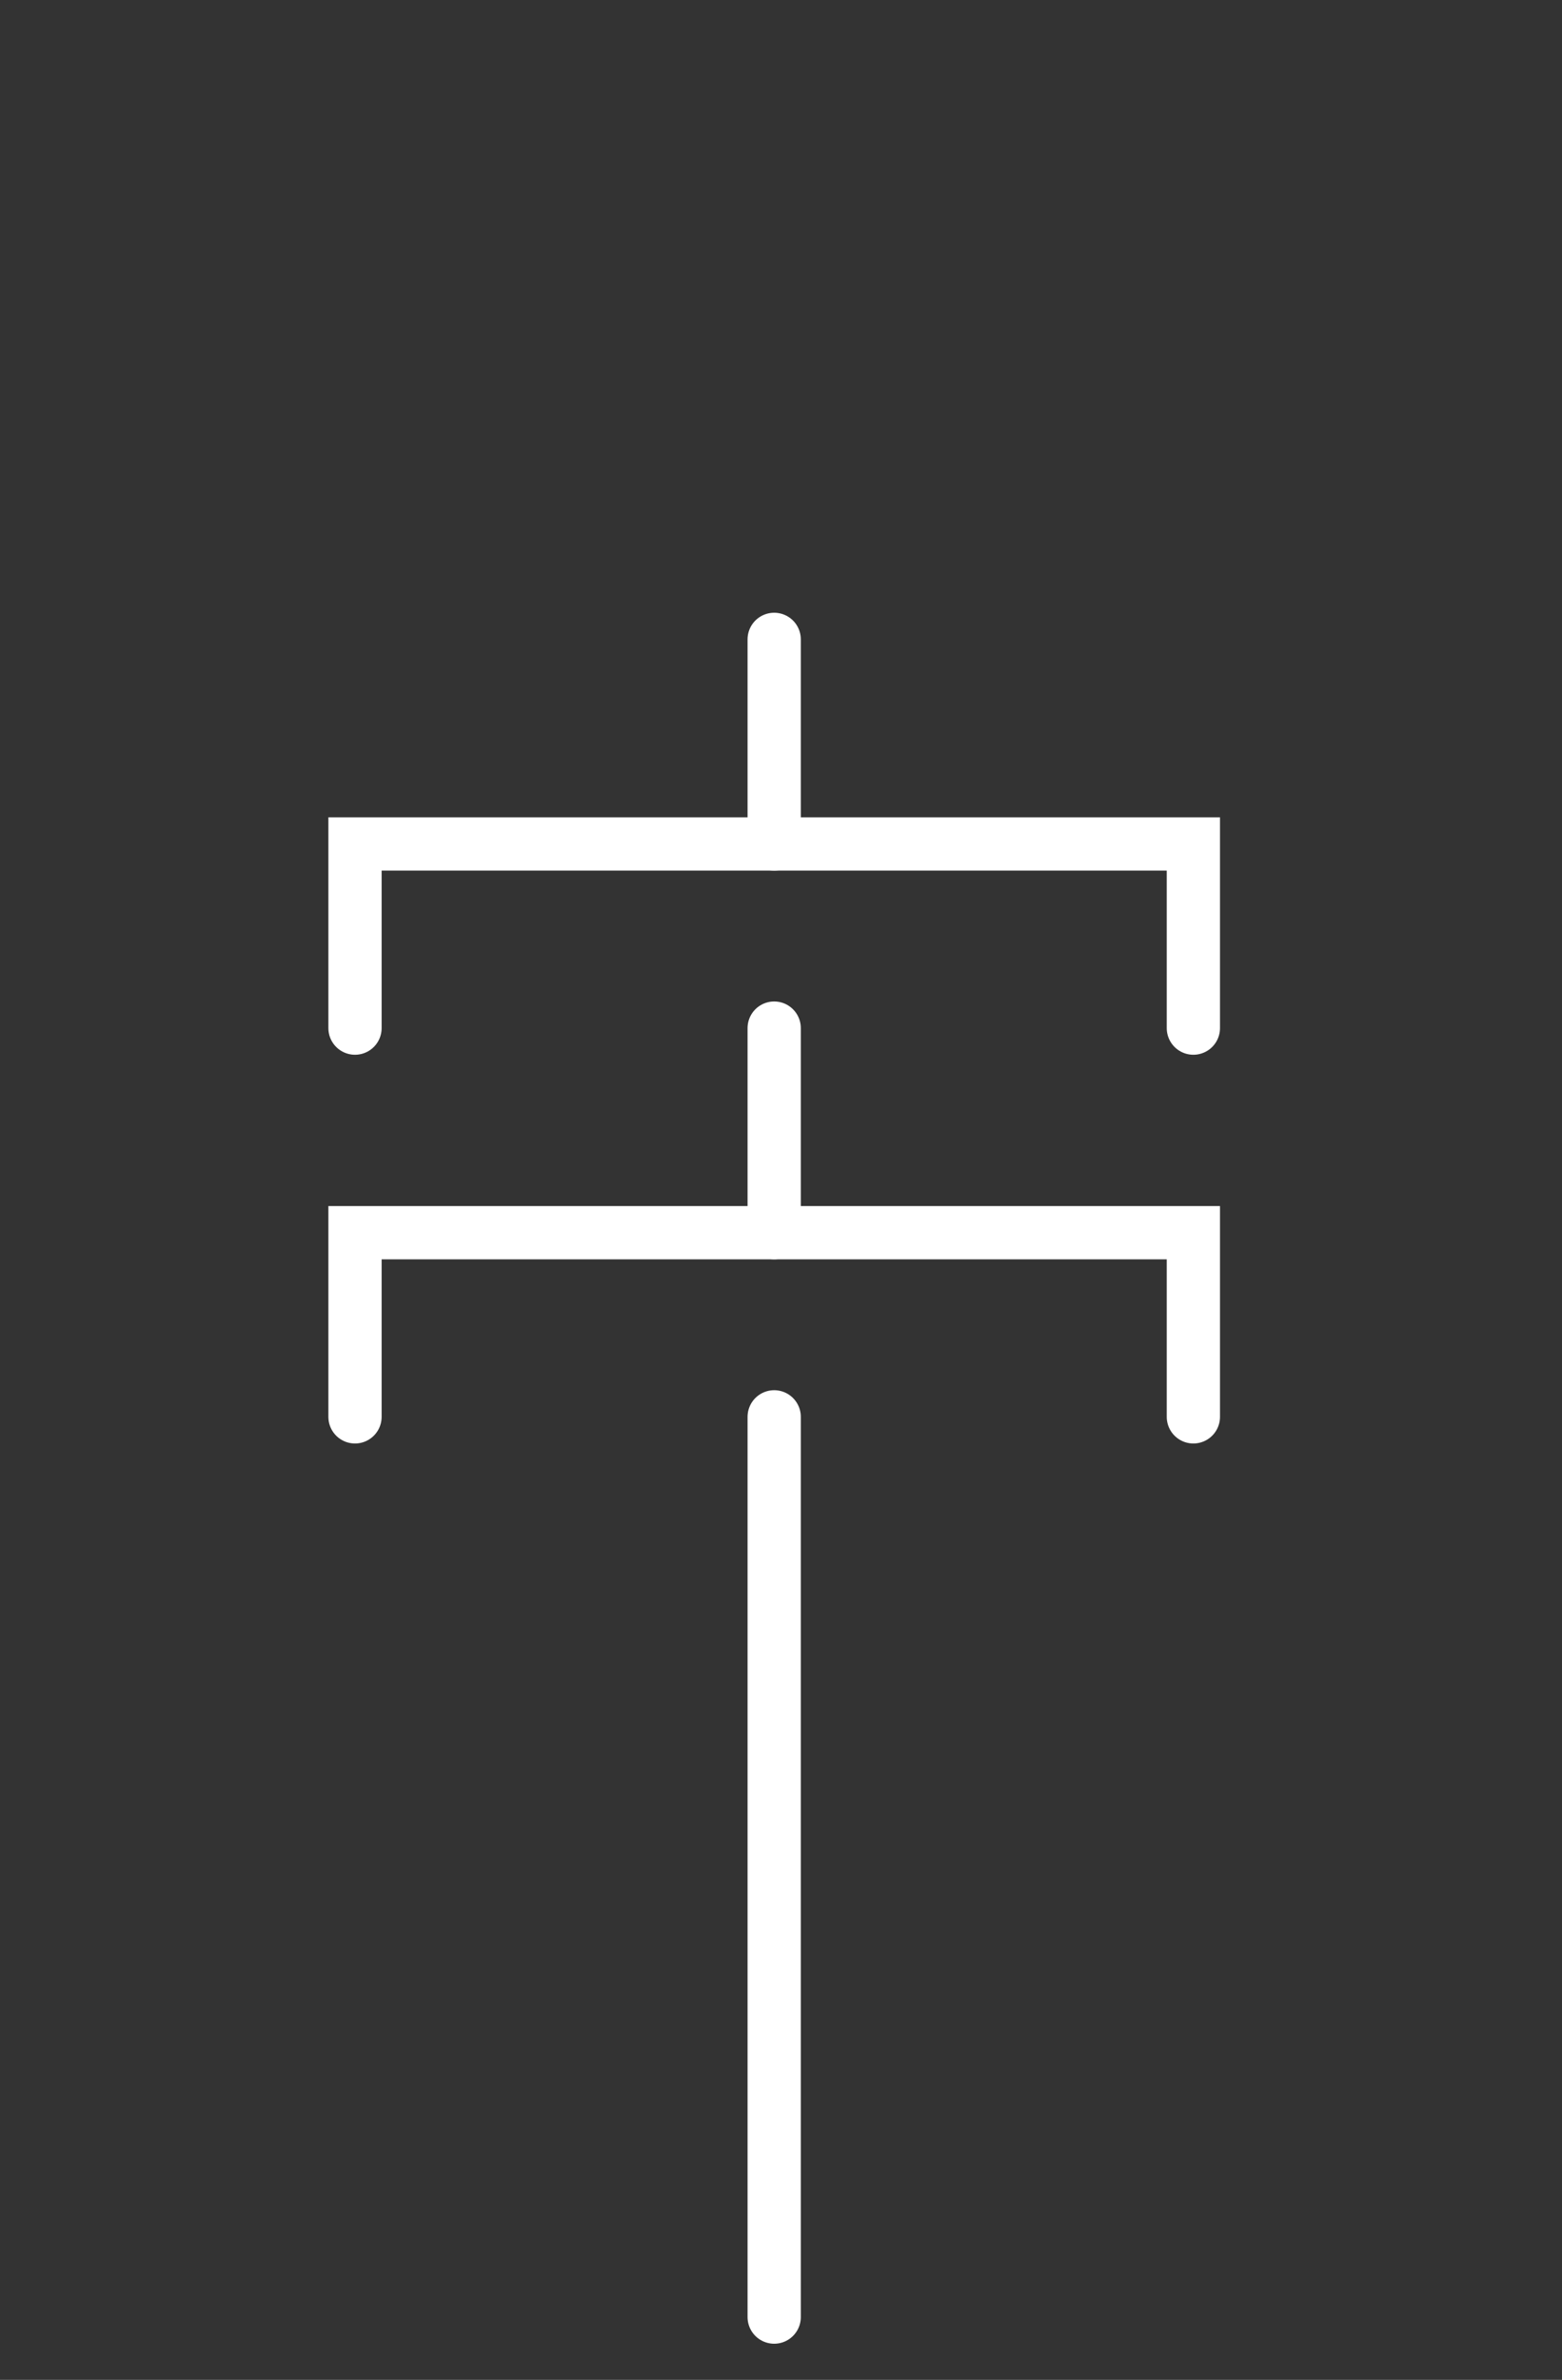
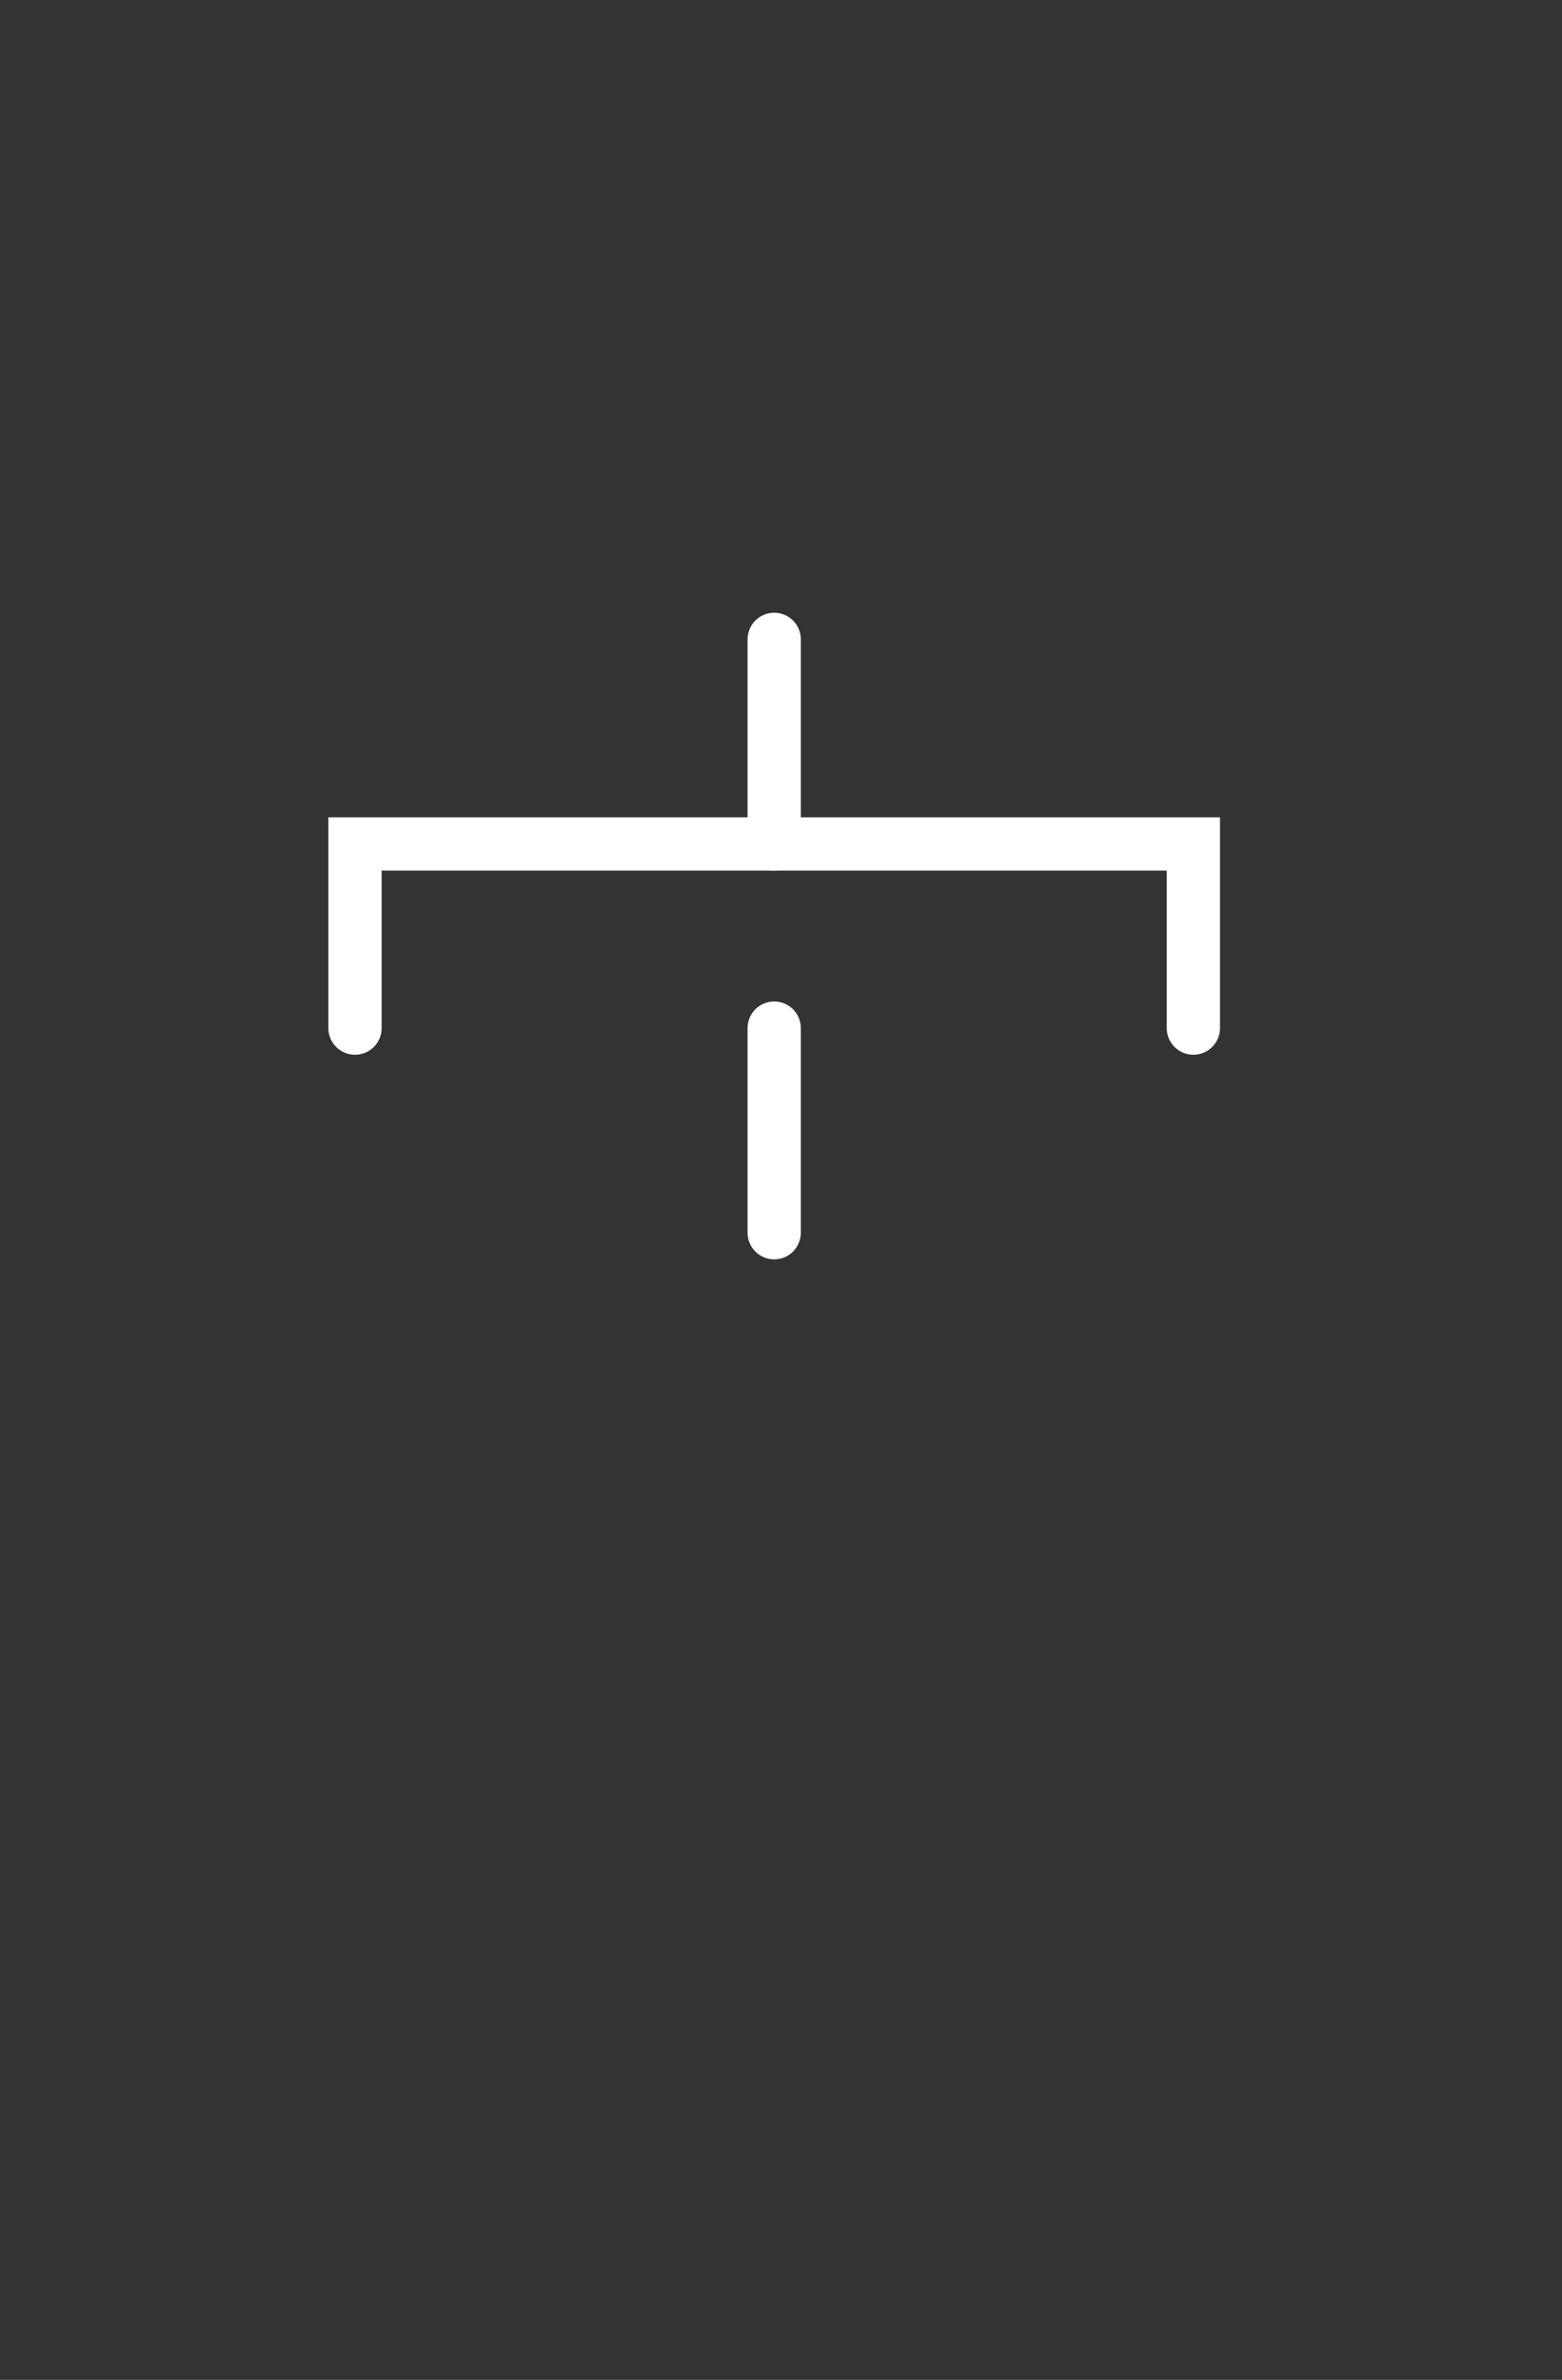
<svg xmlns="http://www.w3.org/2000/svg" width="44px" height="67px" viewBox="0 0 44 67" version="1.1">
  <rect x="0" y="0" width="44" height="67" fill="#333333" stroke="none" />
  <title>Elements/Icons/BU/Plants &amp; Projects</title>
  <desc>Created with Sketch.</desc>
  <g id="Elements/Icons/BU/Plants-&amp;-Projects" stroke="none" stroke-width="1" fill="none" fill-rule="evenodd" stroke-linecap="round">
    <g id="Group-7" transform="translate(10, 18)" stroke="#FFFFFF" stroke-width="1.5">
      <polyline id="Stroke-2" points="0 10.944 0 5.76 23.616 5.76 23.616 10.944" />
      <line x1="11.808" y1="0" x2="11.808" y2="5.76" id="Stroke-3" />
-       <line x1="11.808" y1="21.888" x2="11.808" y2="47.232" id="Stroke-4" />
-       <polyline id="Stroke-5" points="0 21.888 0 16.704 23.616 16.704 23.616 21.888" />
      <line x1="11.808" y1="10.944" x2="11.808" y2="16.704" id="Stroke-6" />
    </g>
  </g>
</svg>